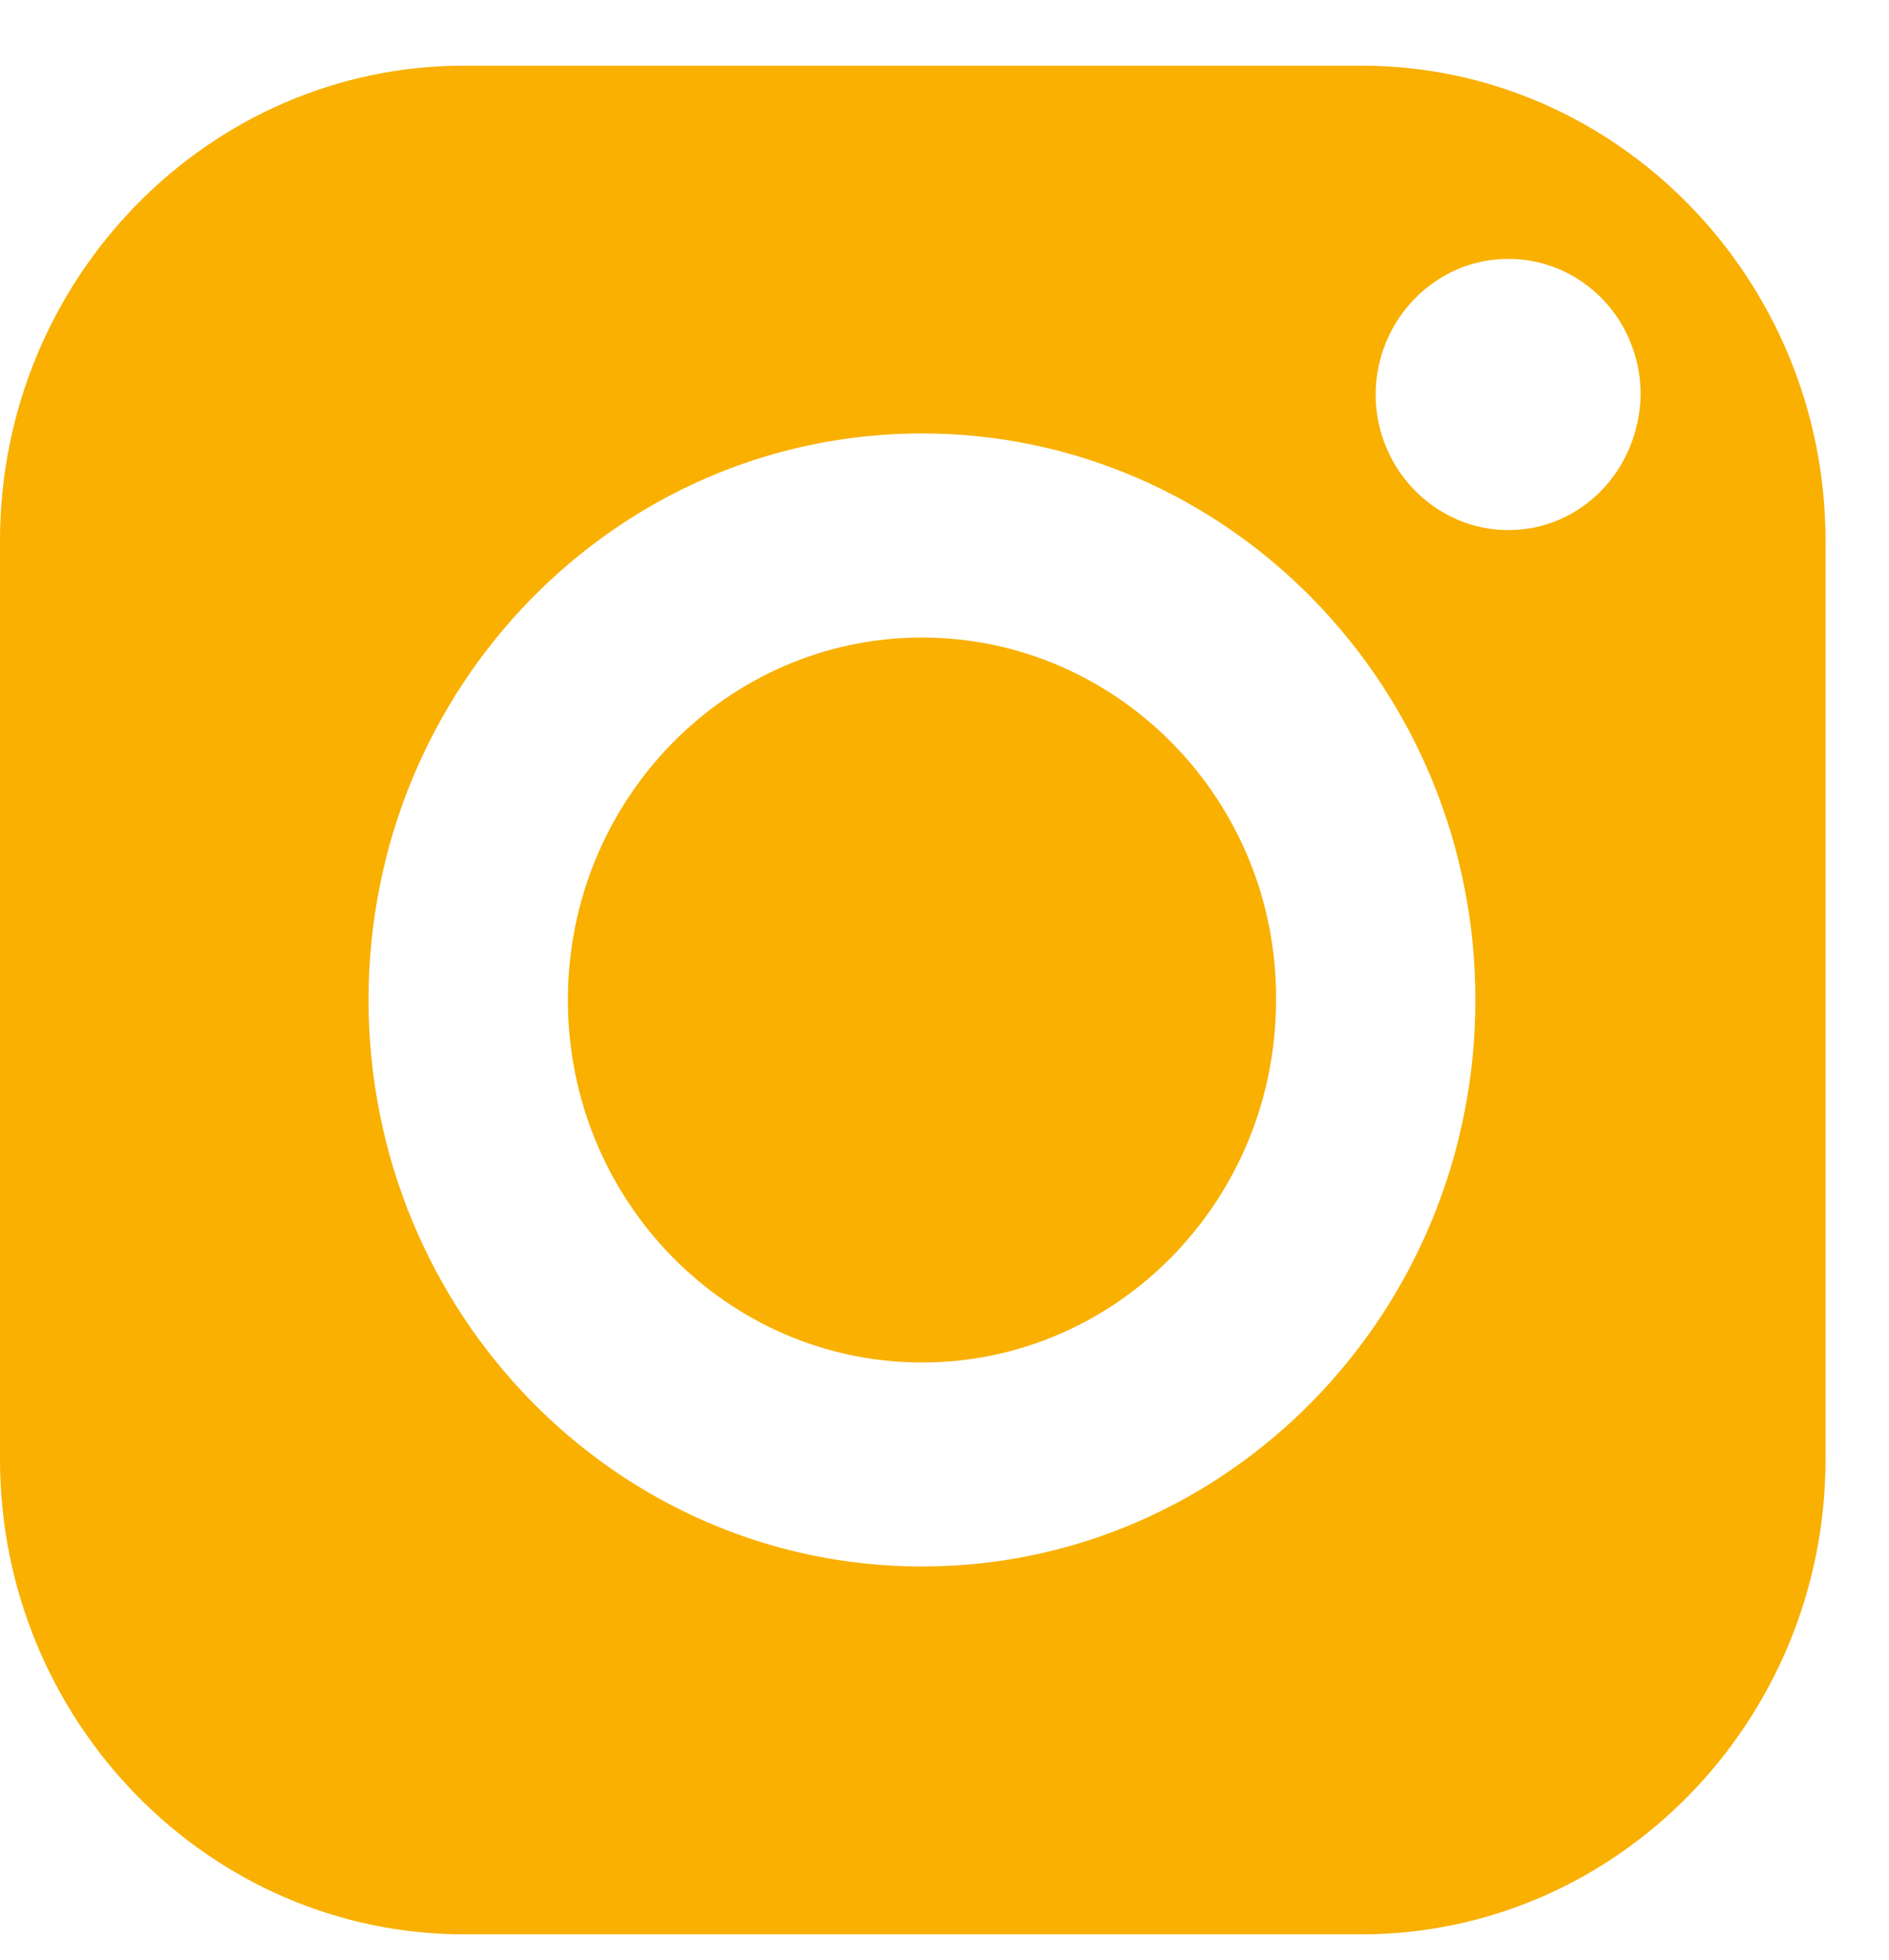
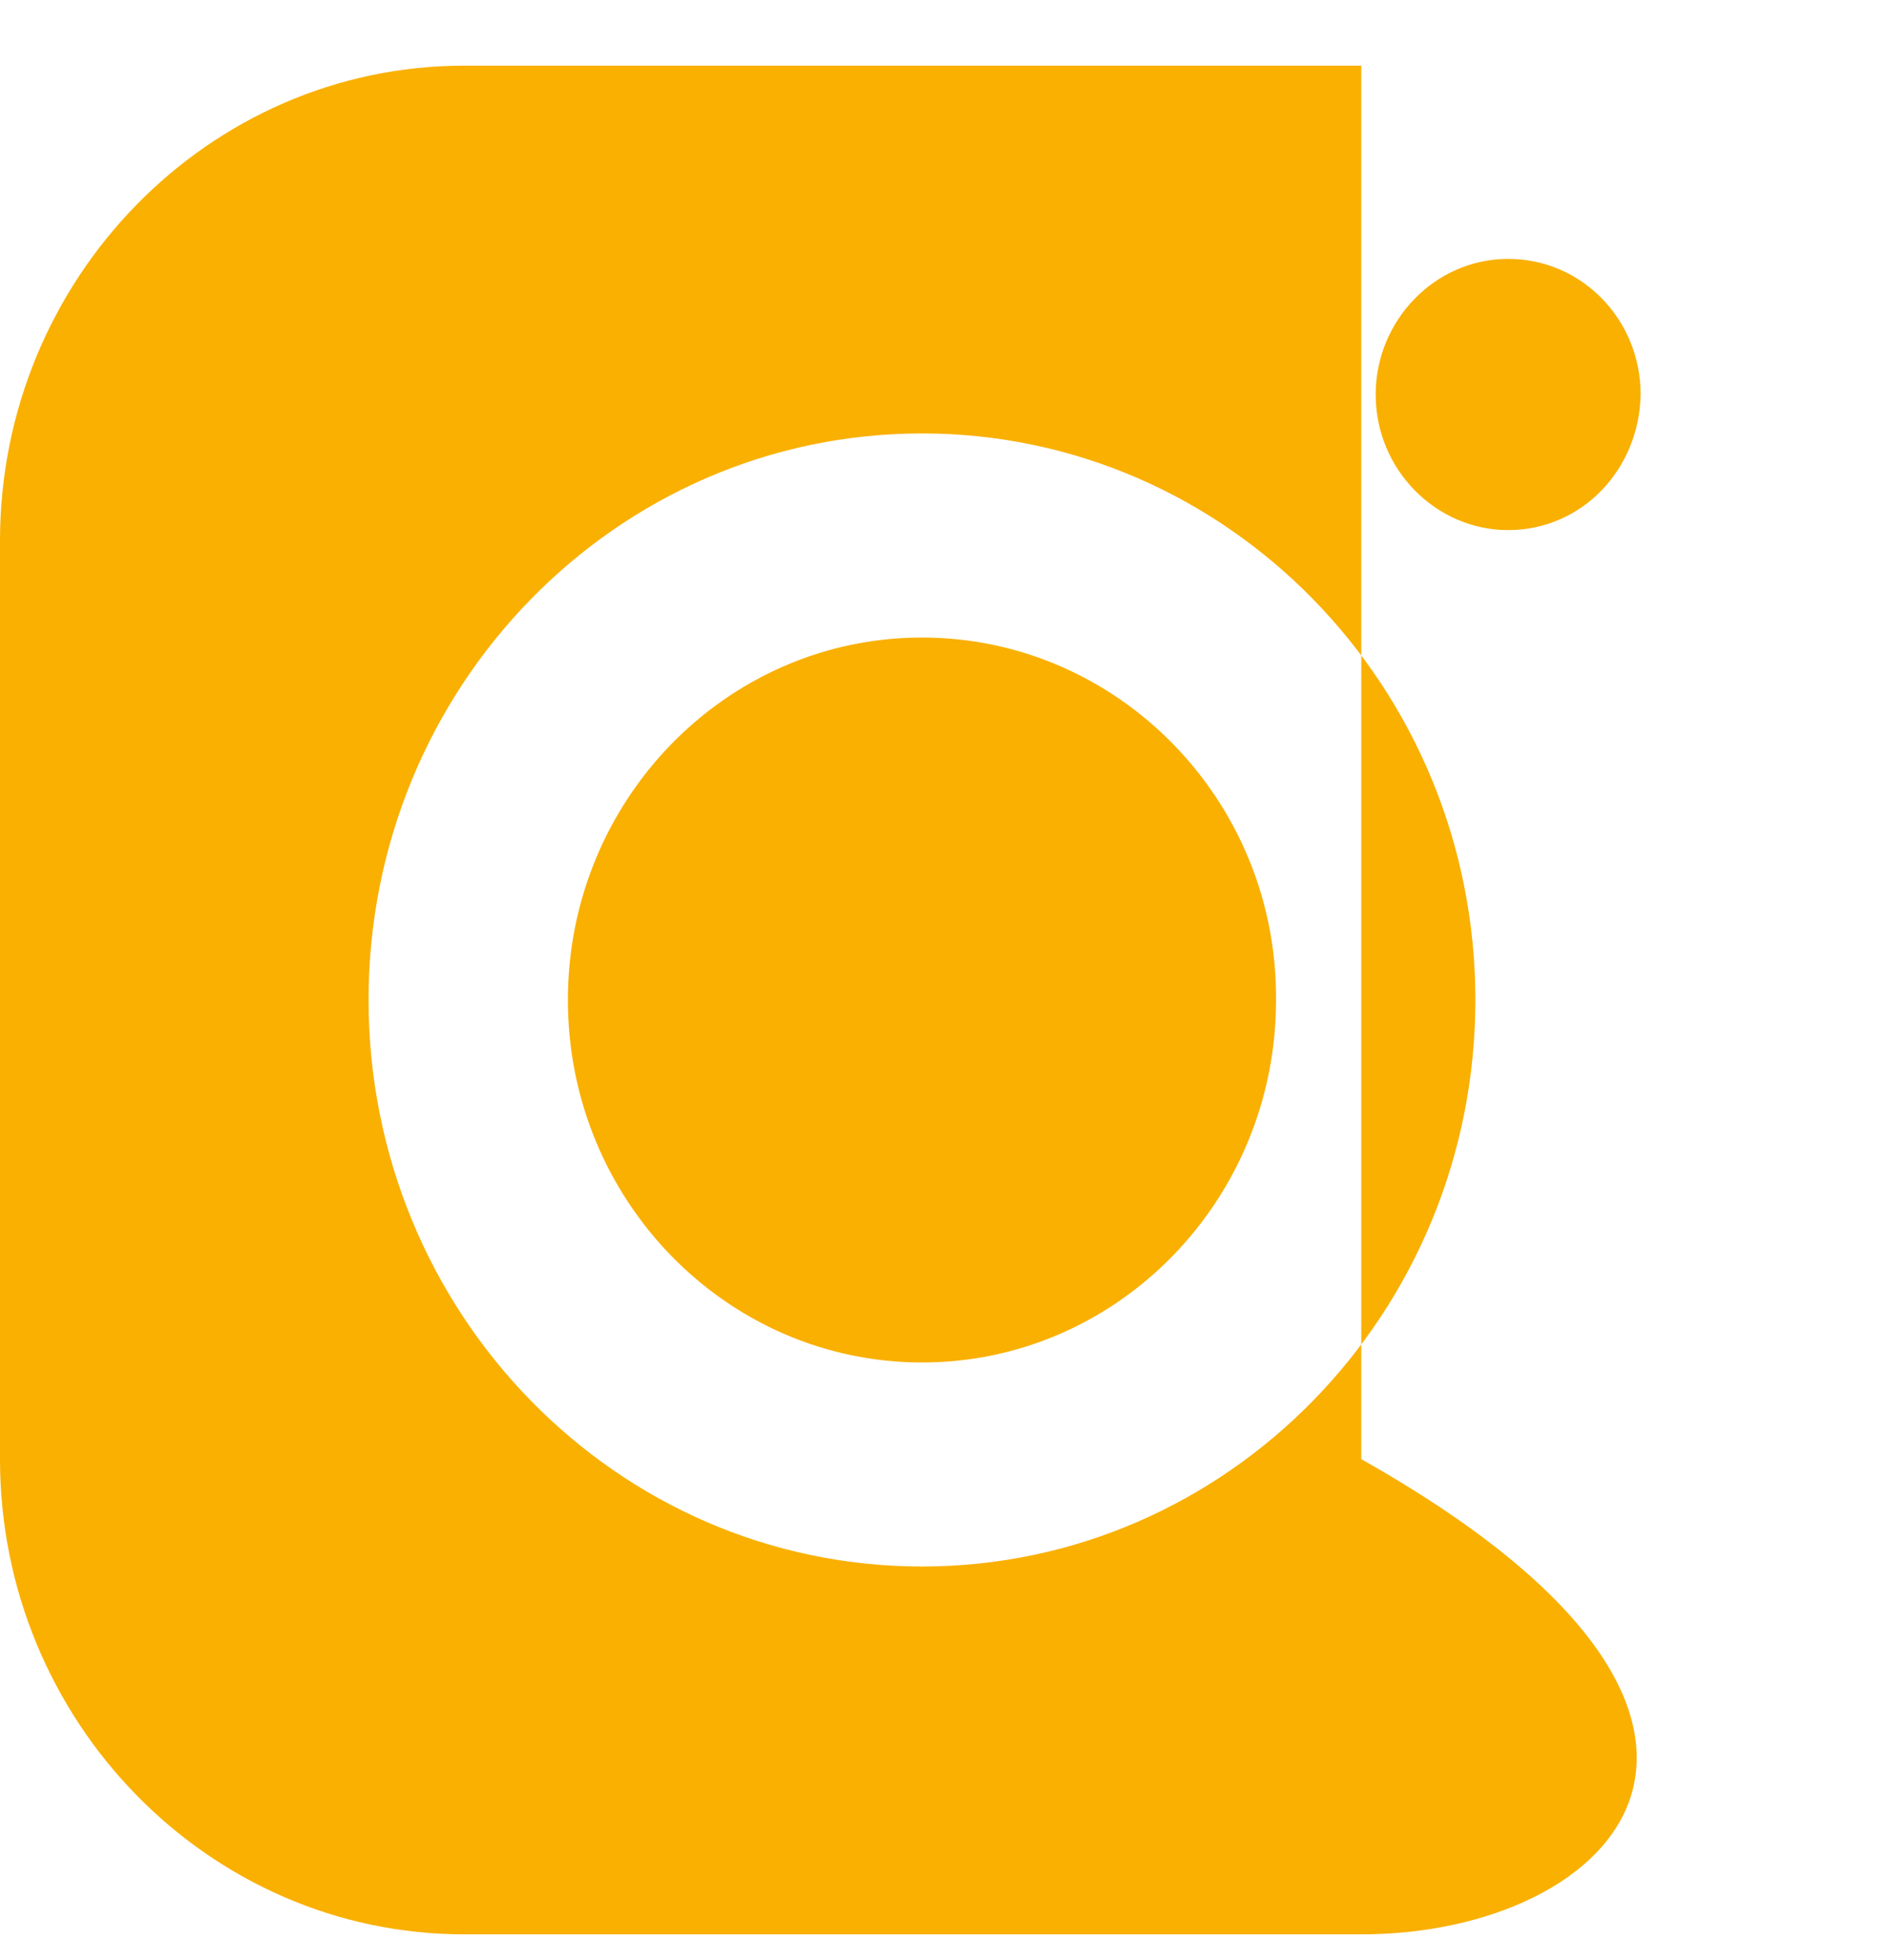
<svg xmlns="http://www.w3.org/2000/svg" width="27" height="28" viewBox="0 0 27 28" fill="none">
-   <path d="M19.457 0.938C23.112 0.938 26.093 3.987 26.093 7.728V20.848C26.093 24.588 23.112 27.638 19.457 27.638H6.636C2.981 27.638 0 24.588 0 20.848V7.728C9.36644e-06 3.987 2.98 0.938 6.636 0.938H19.457ZM13.178 6.193C8.81 6.193 5.268 9.818 5.268 14.287C5.268 18.756 8.81 22.382 13.178 22.382C17.545 22.382 21.088 18.756 21.088 14.287C21.088 9.818 17.545 6.193 13.178 6.193ZM13.179 9.109C15.972 9.11 18.258 11.43 18.239 14.288C18.239 17.146 15.972 19.467 13.179 19.467C10.386 19.467 8.117 17.146 8.117 14.288C8.117 11.43 10.386 9.109 13.179 9.109ZM21.557 3.699C20.507 3.699 19.663 4.582 19.663 5.637C19.663 6.711 20.526 7.574 21.557 7.574C22.606 7.574 23.431 6.711 23.45 5.637C23.45 4.563 22.606 3.699 21.557 3.699Z" fill="#F9B000" />
+   <path d="M19.457 0.938V20.848C26.093 24.588 23.112 27.638 19.457 27.638H6.636C2.981 27.638 0 24.588 0 20.848V7.728C9.36644e-06 3.987 2.98 0.938 6.636 0.938H19.457ZM13.178 6.193C8.81 6.193 5.268 9.818 5.268 14.287C5.268 18.756 8.81 22.382 13.178 22.382C17.545 22.382 21.088 18.756 21.088 14.287C21.088 9.818 17.545 6.193 13.178 6.193ZM13.179 9.109C15.972 9.11 18.258 11.43 18.239 14.288C18.239 17.146 15.972 19.467 13.179 19.467C10.386 19.467 8.117 17.146 8.117 14.288C8.117 11.43 10.386 9.109 13.179 9.109ZM21.557 3.699C20.507 3.699 19.663 4.582 19.663 5.637C19.663 6.711 20.526 7.574 21.557 7.574C22.606 7.574 23.431 6.711 23.45 5.637C23.45 4.563 22.606 3.699 21.557 3.699Z" fill="#F9B000" />
</svg>